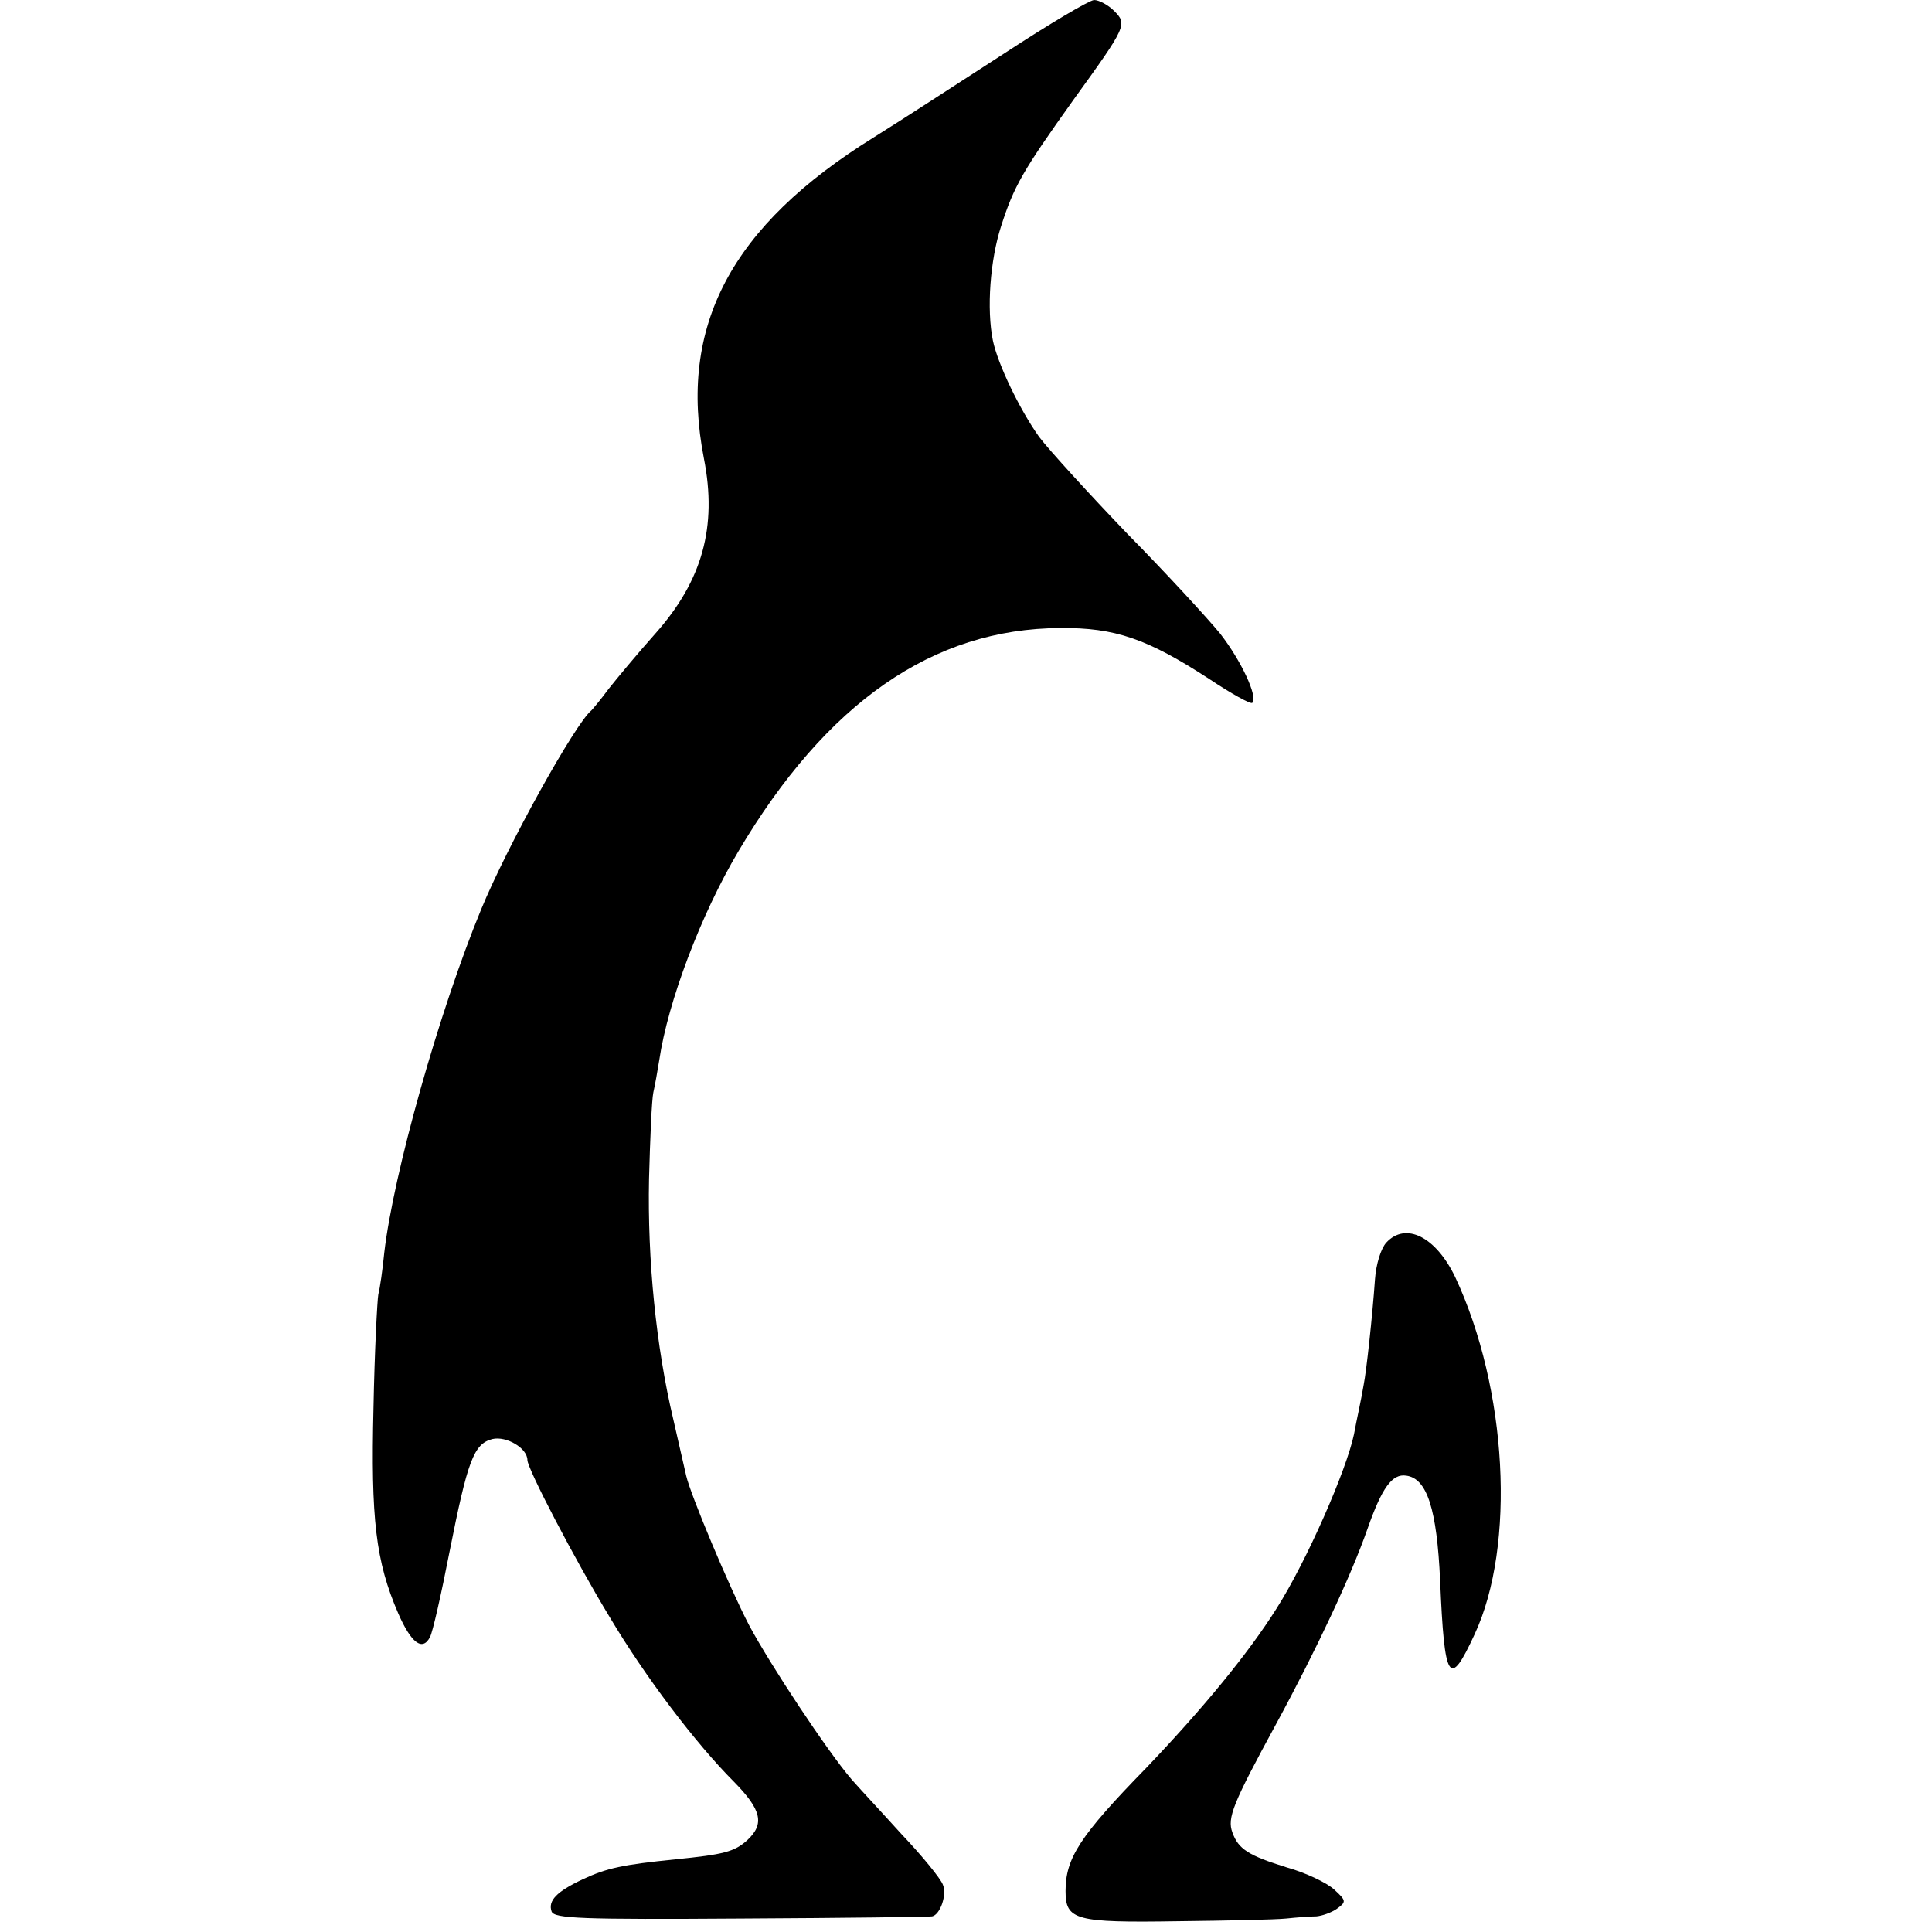
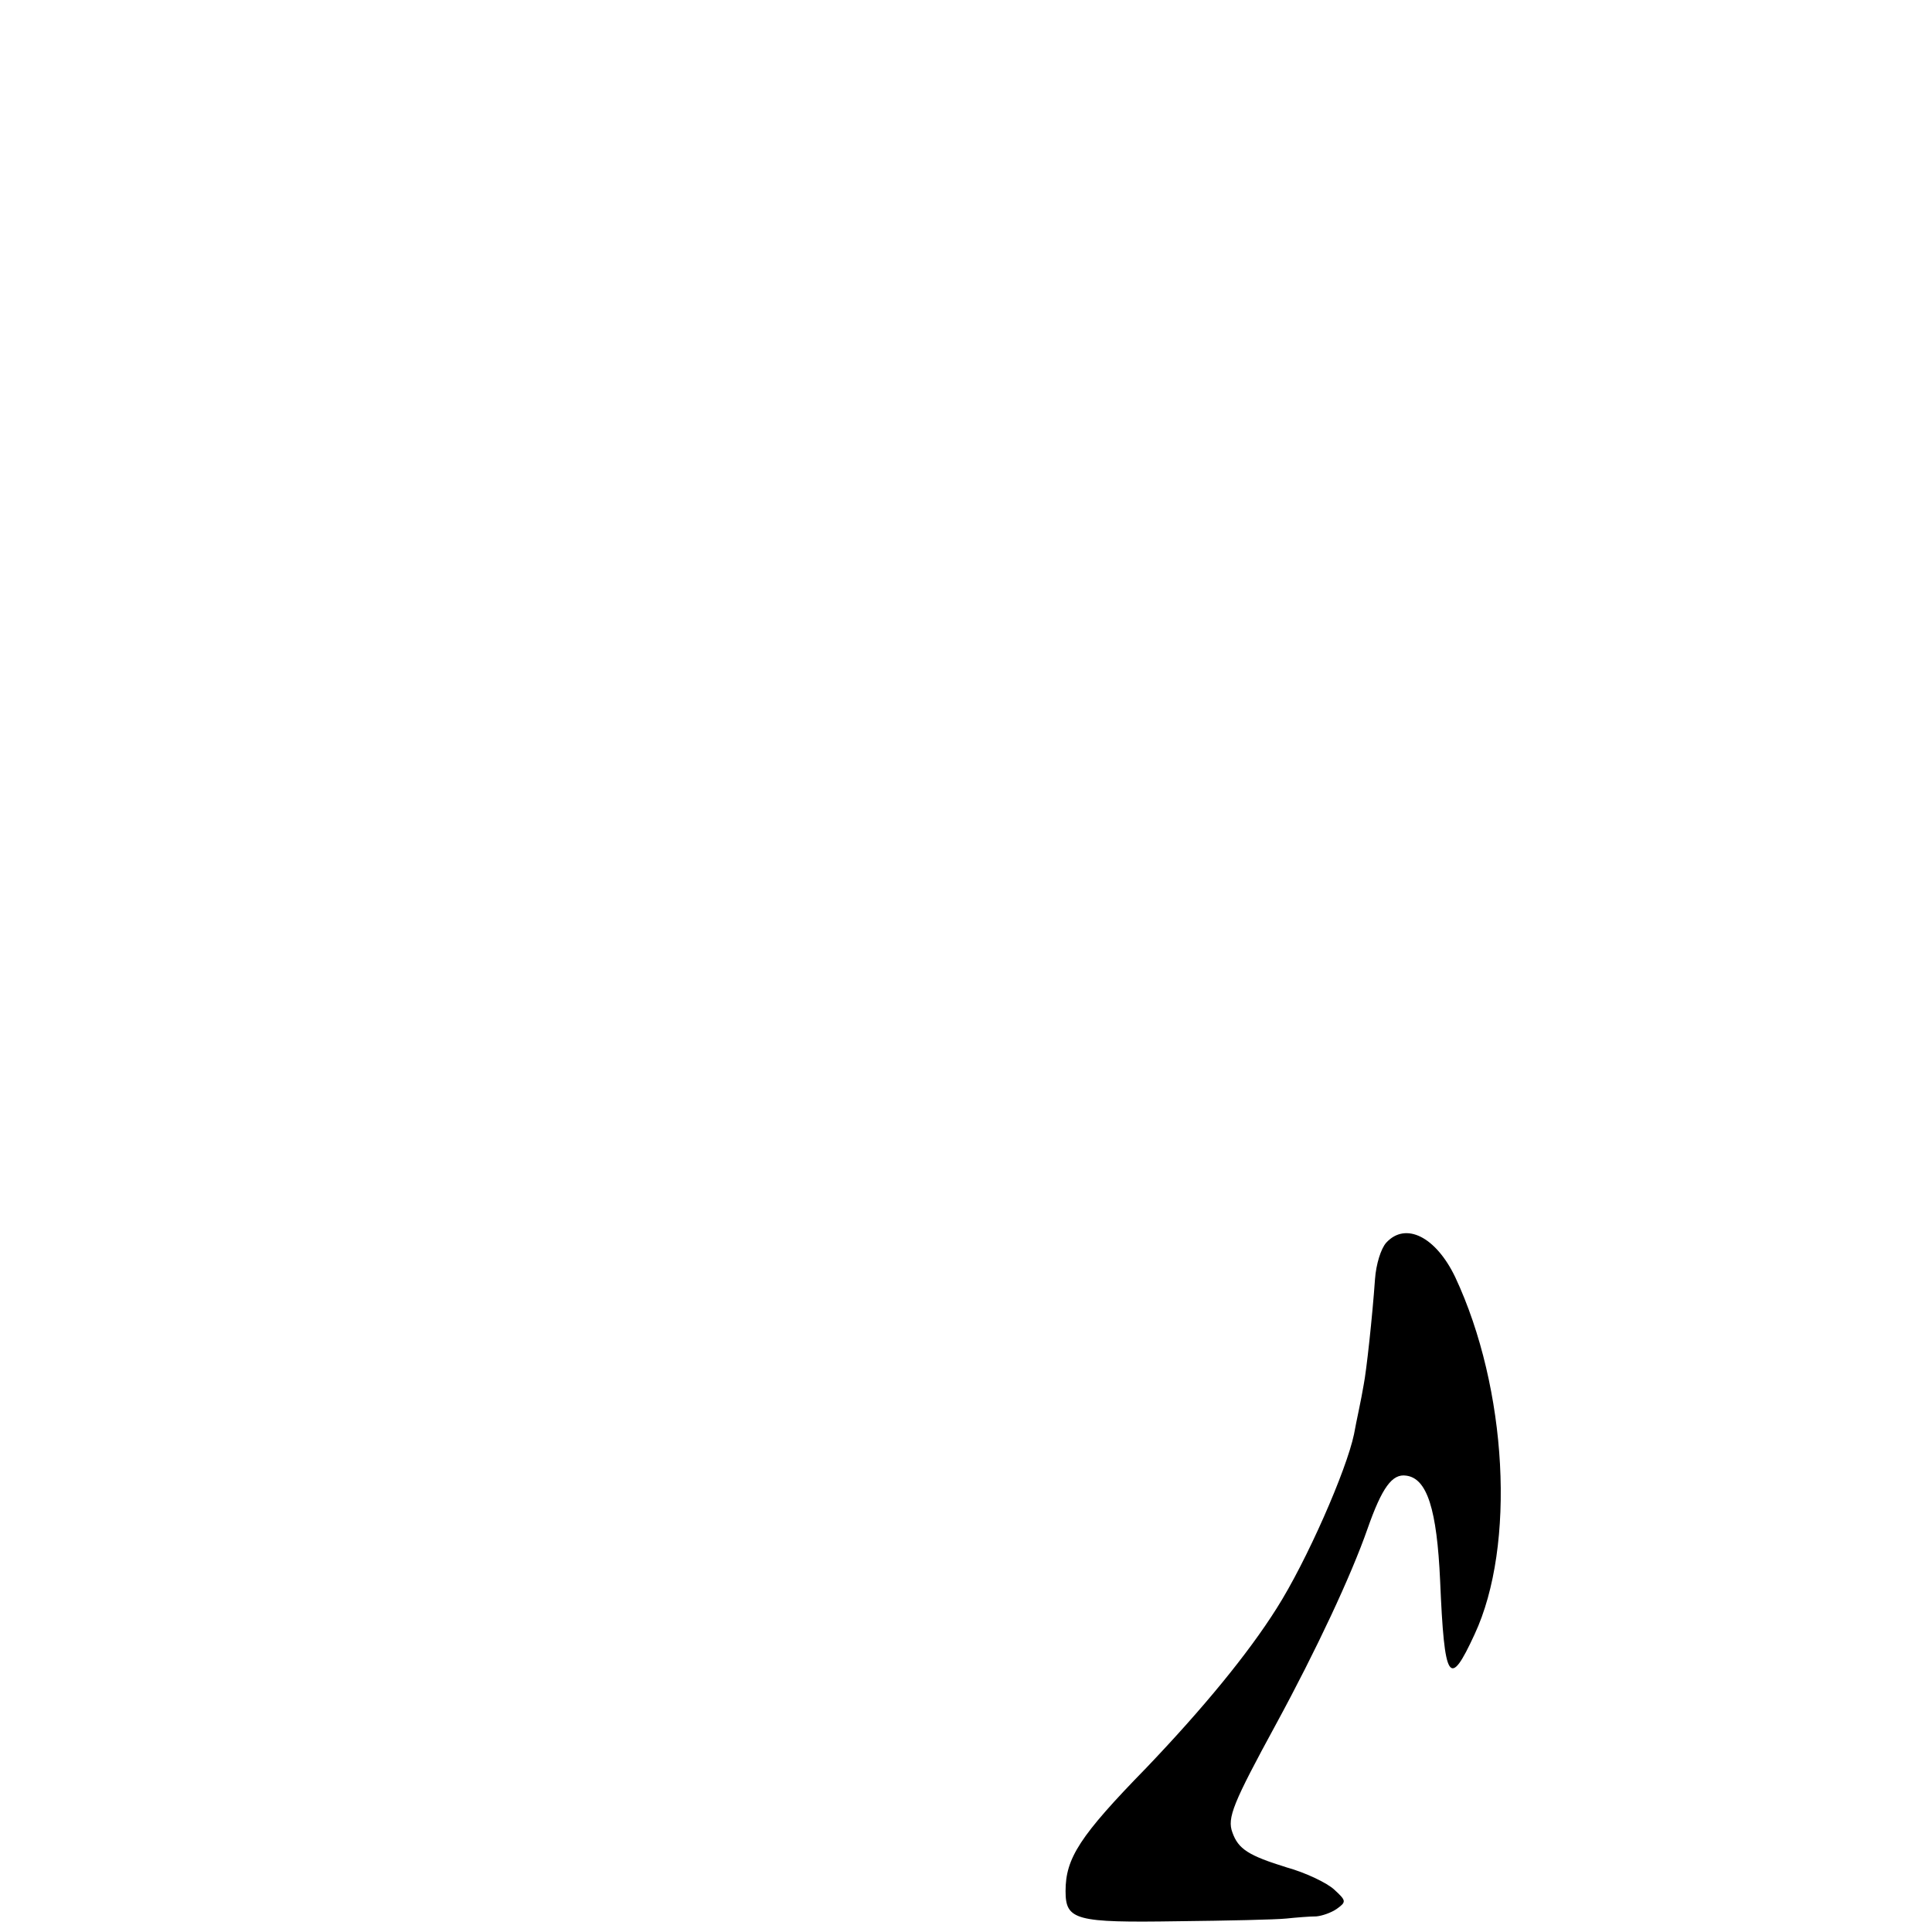
<svg xmlns="http://www.w3.org/2000/svg" version="1.0" width="359pt" height="359pt" viewBox="0 0 359 359" preserveAspectRatio="xMidYMid meet">
  <g transform="translate(0,359) scale(0.1,-0.1)" fill="#000000" stroke="none">
-     <path d="M1868 3492 c-82 -53 -191 -124 -244 -157 -266 -165 -364 -351 -316 -597 25 -127 -3 -227 -90 -325 -33 -37 -72 -84 -87 -103 -14 -19 -29 -37 -32 -40 -30 -24 -157 -253 -205 -370 -78 -189 -163 -491 -180 -638 -3 -31 -8 -66 -11 -77 -2 -11 -7 -106 -9 -211 -5 -206 4 -285 46 -382 24 -55 45 -71 59 -44 5 9 21 80 36 157 34 171 45 202 80 211 26 6 65 -17 65 -39 0 -16 88 -185 153 -292 66 -111 160 -235 231 -306 51 -52 57 -78 25 -108 -24 -22 -44 -27 -134 -36 -98 -10 -127 -16 -172 -37 -49 -23 -65 -40 -58 -60 5 -13 55 -15 353 -13 191 1 350 3 354 4 15 3 28 40 20 59 -4 11 -38 53 -77 94 -38 42 -80 87 -93 102 -46 54 -151 213 -190 286 -38 73 -109 243 -117 278 -2 9 -13 57 -24 105 -32 135 -48 296 -45 446 2 75 5 147 8 161 3 13 8 41 11 60 16 108 77 270 147 388 164 277 362 414 598 415 102 1 162 -20 276 -94 42 -28 78 -48 81 -45 11 11 -21 79 -60 129 -23 28 -100 112 -172 185 -71 74 -145 155 -164 180 -37 52 -77 136 -86 179 -12 59 -5 150 15 212 24 75 40 103 135 236 99 137 100 140 75 165 -11 11 -28 20 -37 20 -10 -1 -84 -45 -165 -98z" />
    <path d="M2576 1281 c-10 -11 -19 -40 -21 -68 -5 -71 -16 -171 -21 -196 -2 -12 -6 -33 -9 -47 -3 -14 -7 -34 -9 -45 -14 -67 -88 -236 -144 -324 -53 -84 -136 -185 -242 -296 -124 -127 -150 -168 -150 -229 0 -54 18 -59 209 -56 91 1 182 3 201 5 19 2 44 4 56 4 11 1 28 7 38 14 18 13 18 15 -5 36 -13 12 -52 31 -88 41 -71 22 -90 34 -101 65 -10 27 1 54 81 201 75 138 140 277 170 363 27 77 46 103 72 99 39 -5 57 -63 63 -195 8 -188 17 -202 64 -100 77 165 61 457 -36 664 -36 75 -92 103 -128 64z" />
  </g>
</svg>